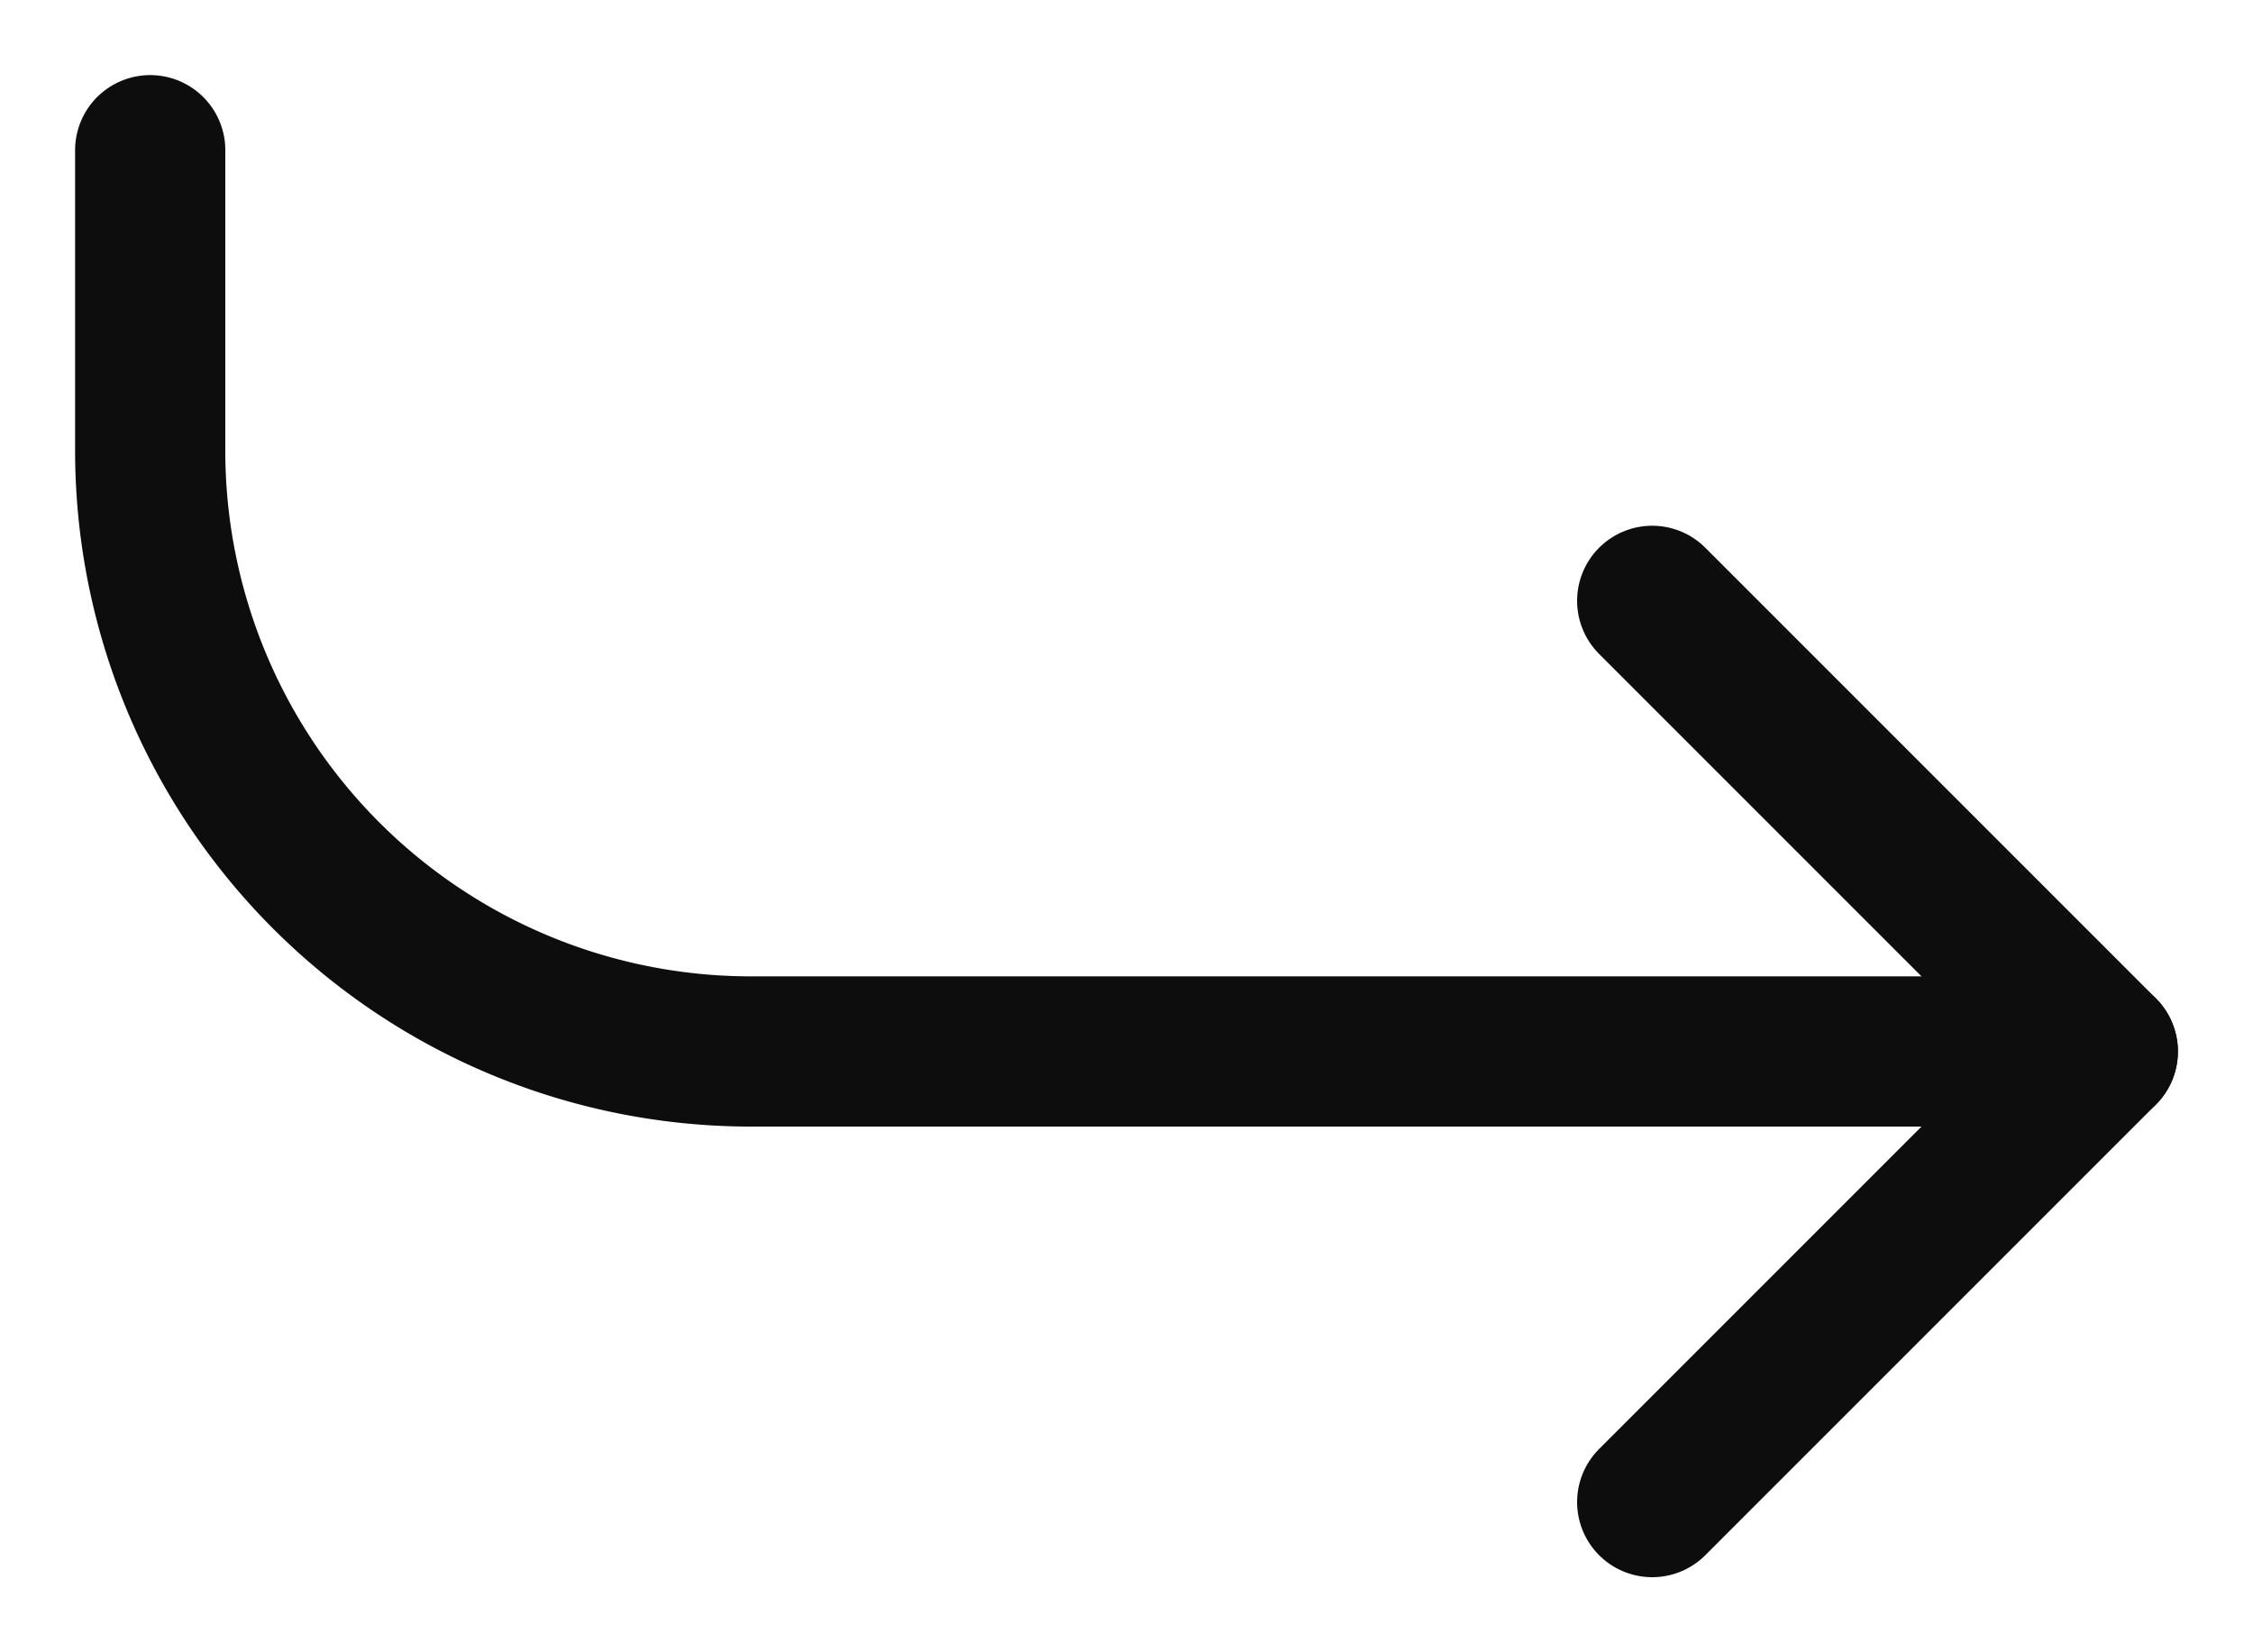
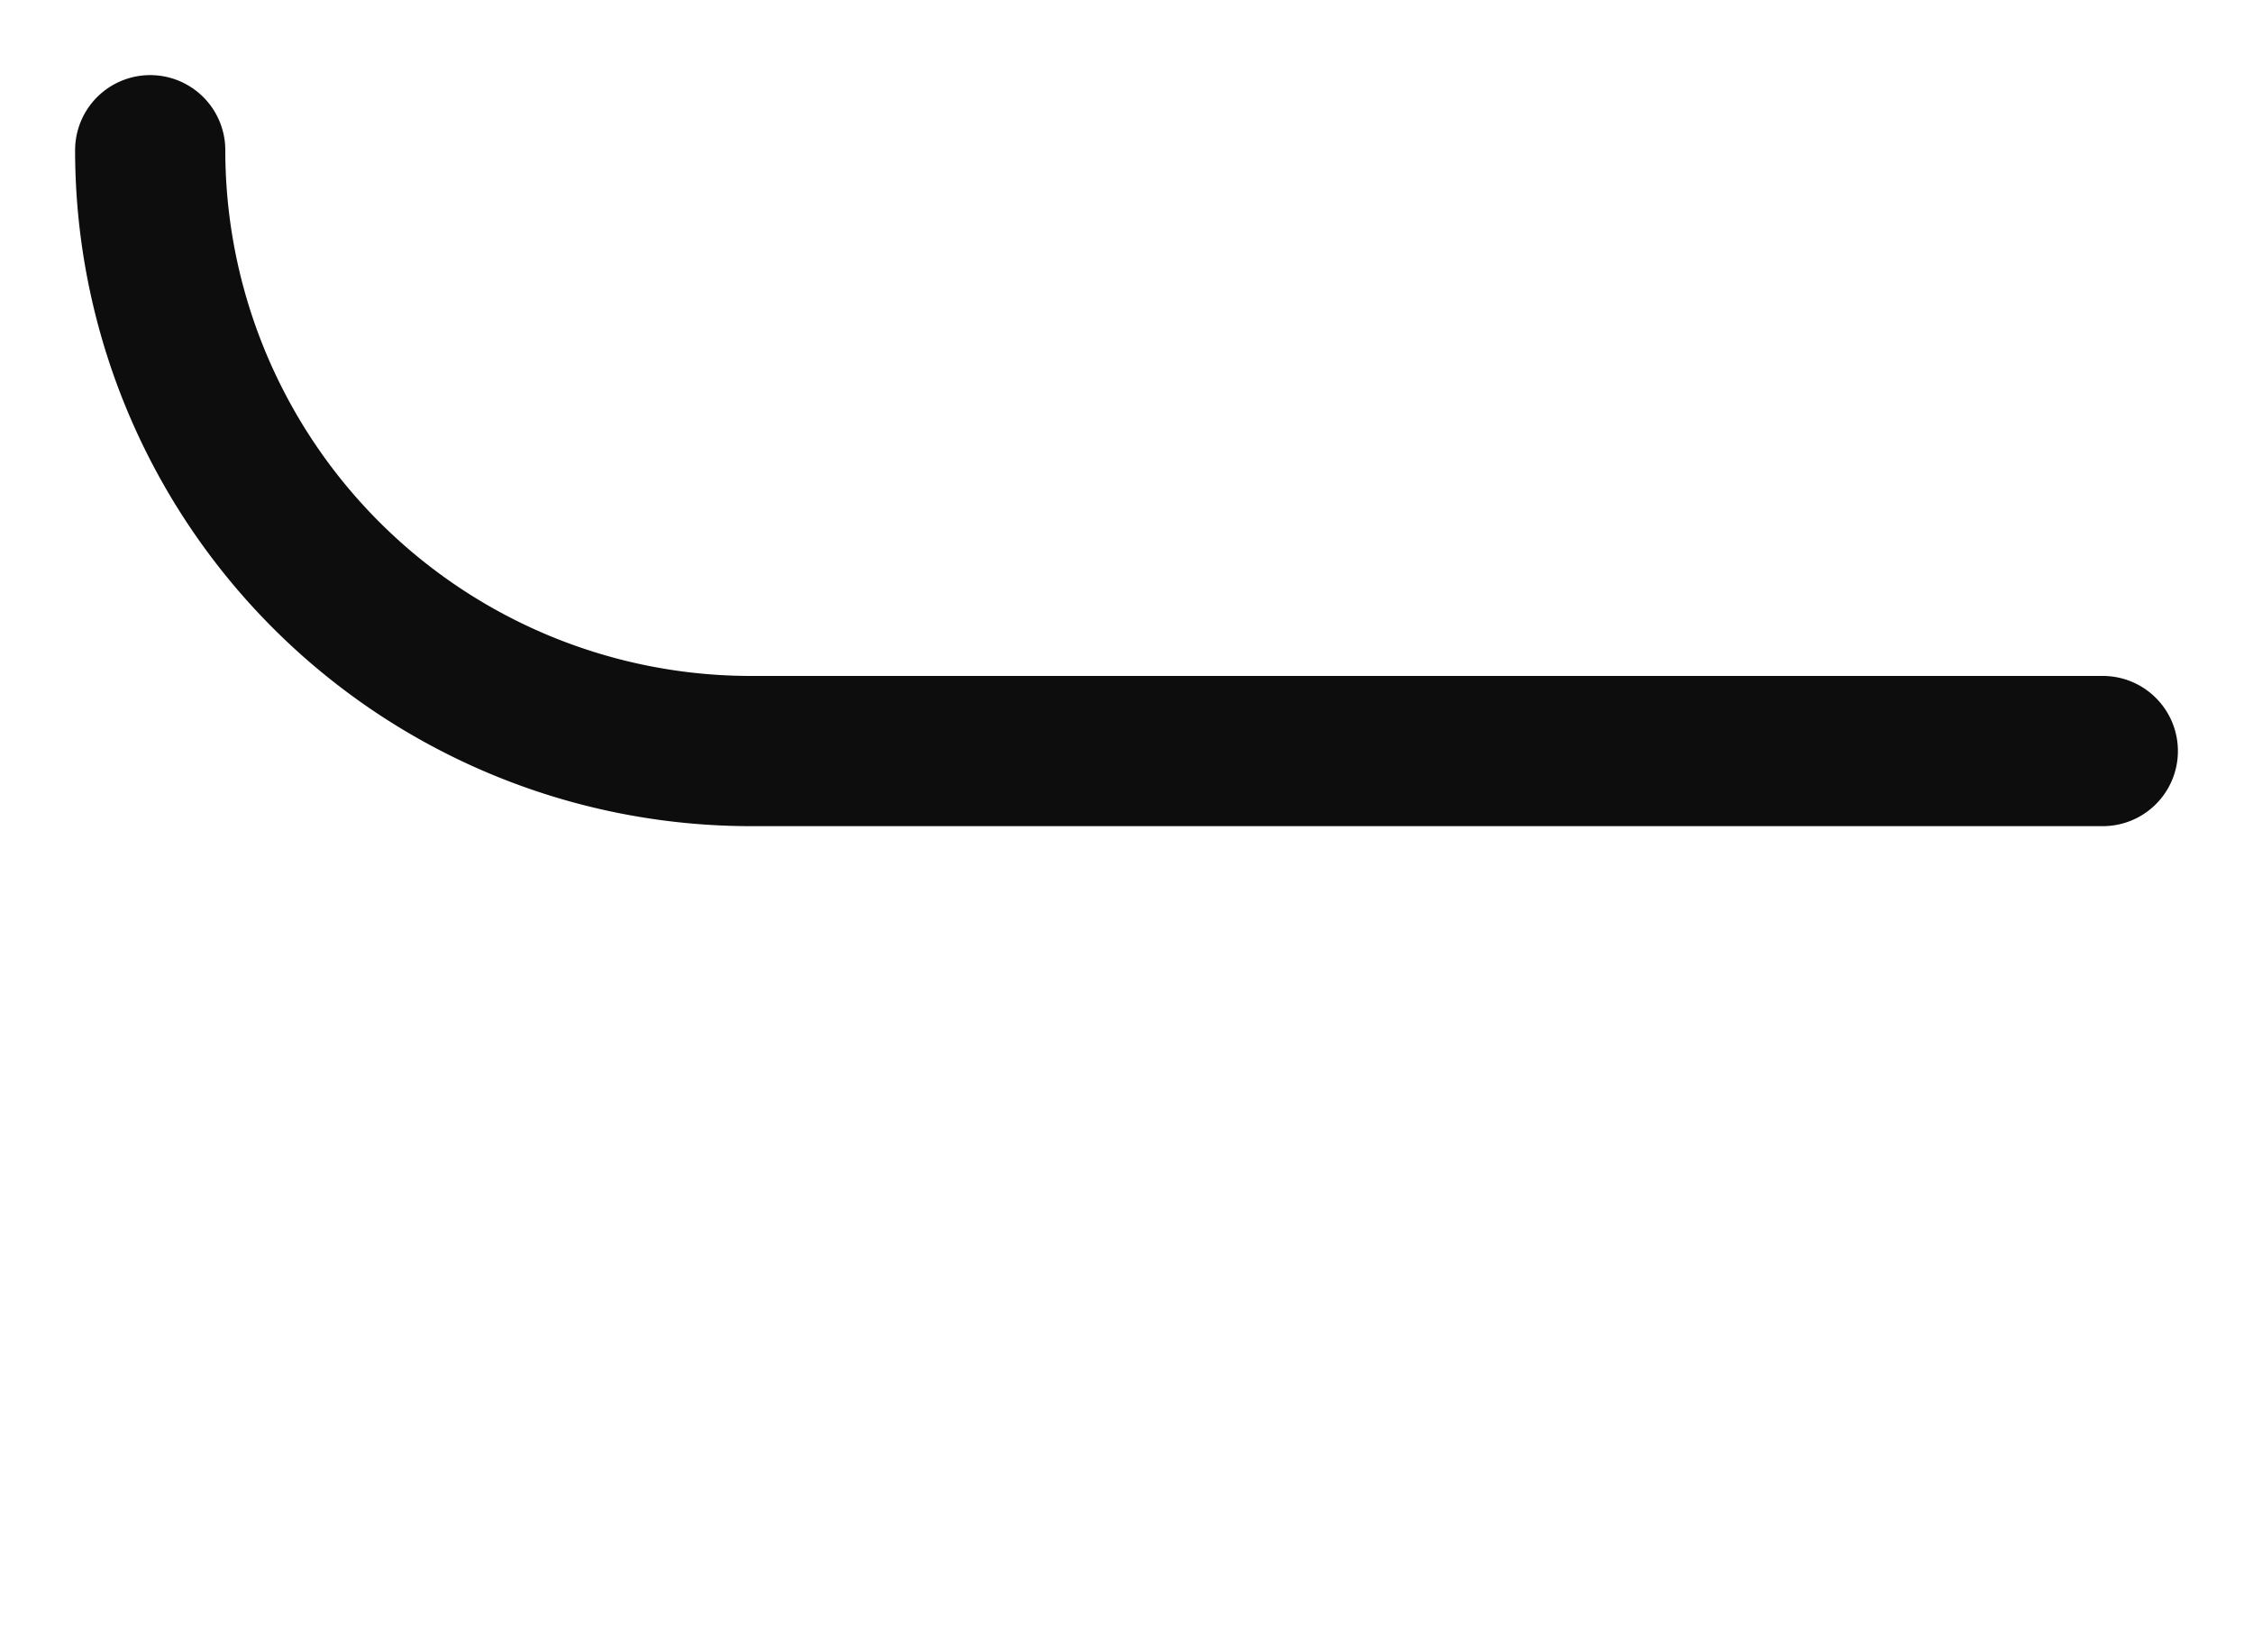
<svg xmlns="http://www.w3.org/2000/svg" width="15" height="11" fill="none">
-   <path stroke="#0D0D0D" stroke-linecap="round" stroke-linejoin="round" d="m11 10 3-3-3-3" />
-   <path stroke="#0D0D0D" stroke-linecap="round" stroke-linejoin="round" d="M1 1v2a4 4 0 0 0 4 4h9" />
+   <path stroke="#0D0D0D" stroke-linecap="round" stroke-linejoin="round" d="M1 1a4 4 0 0 0 4 4h9" />
</svg>